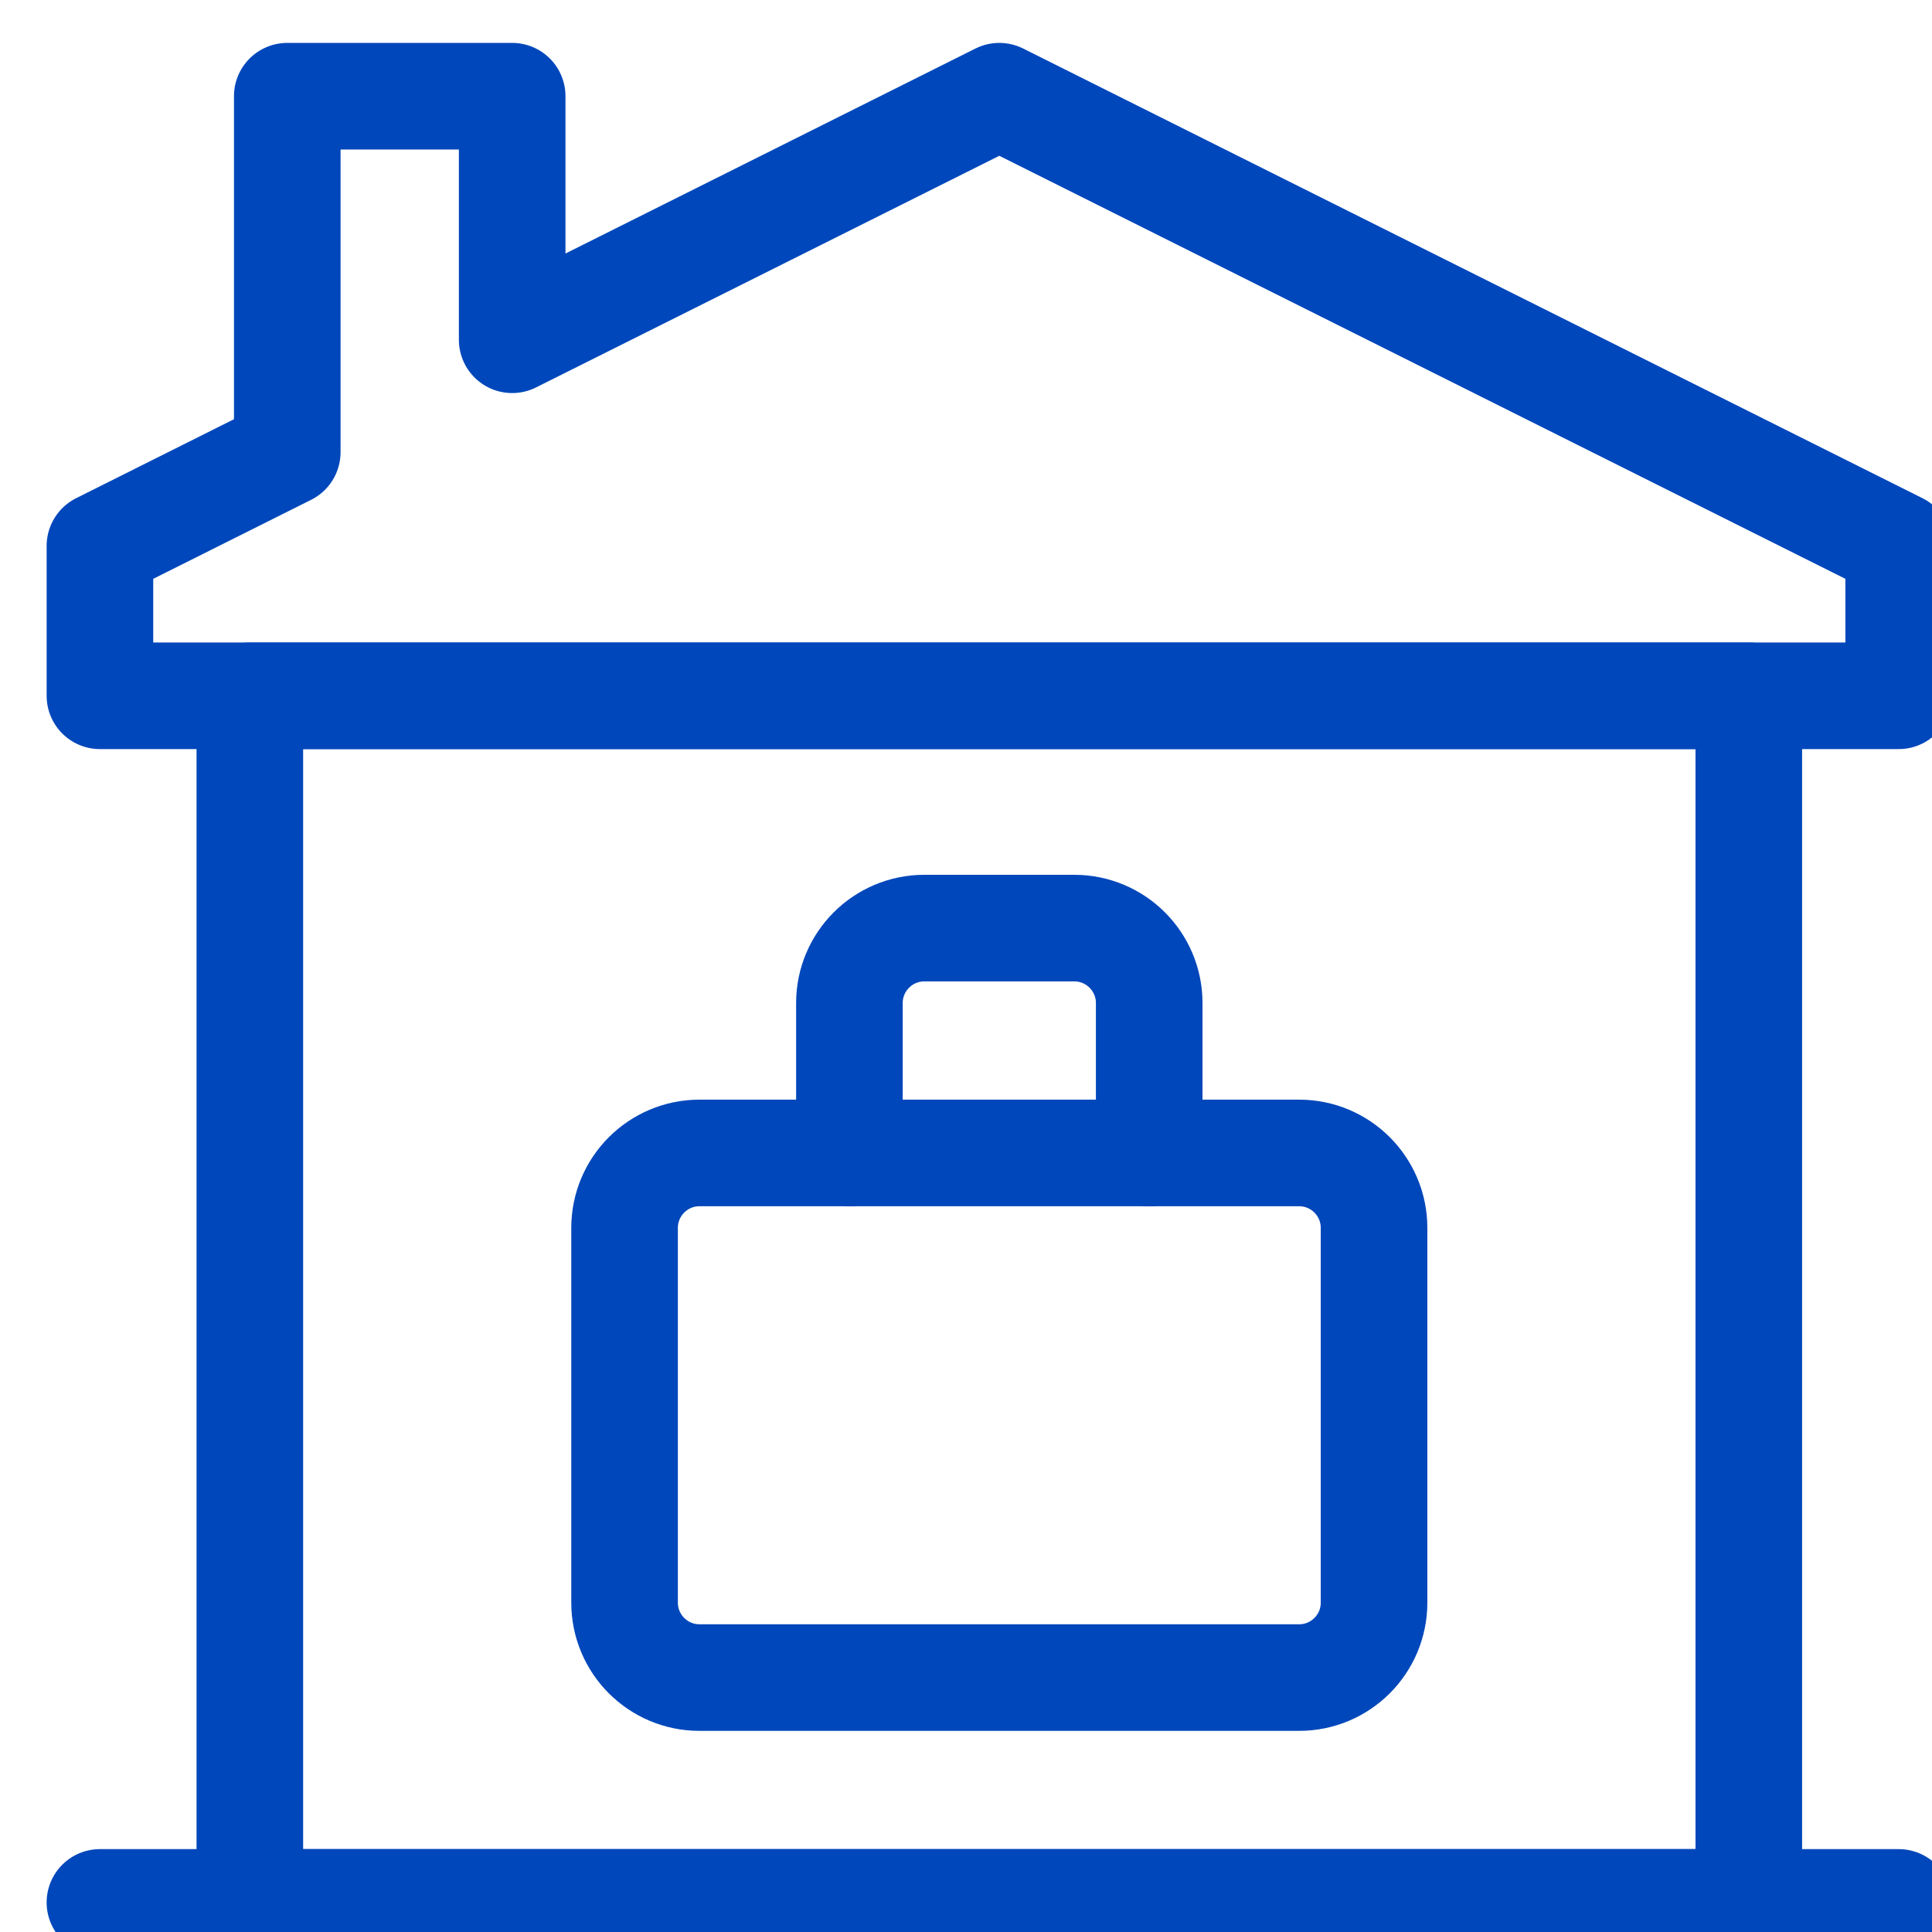
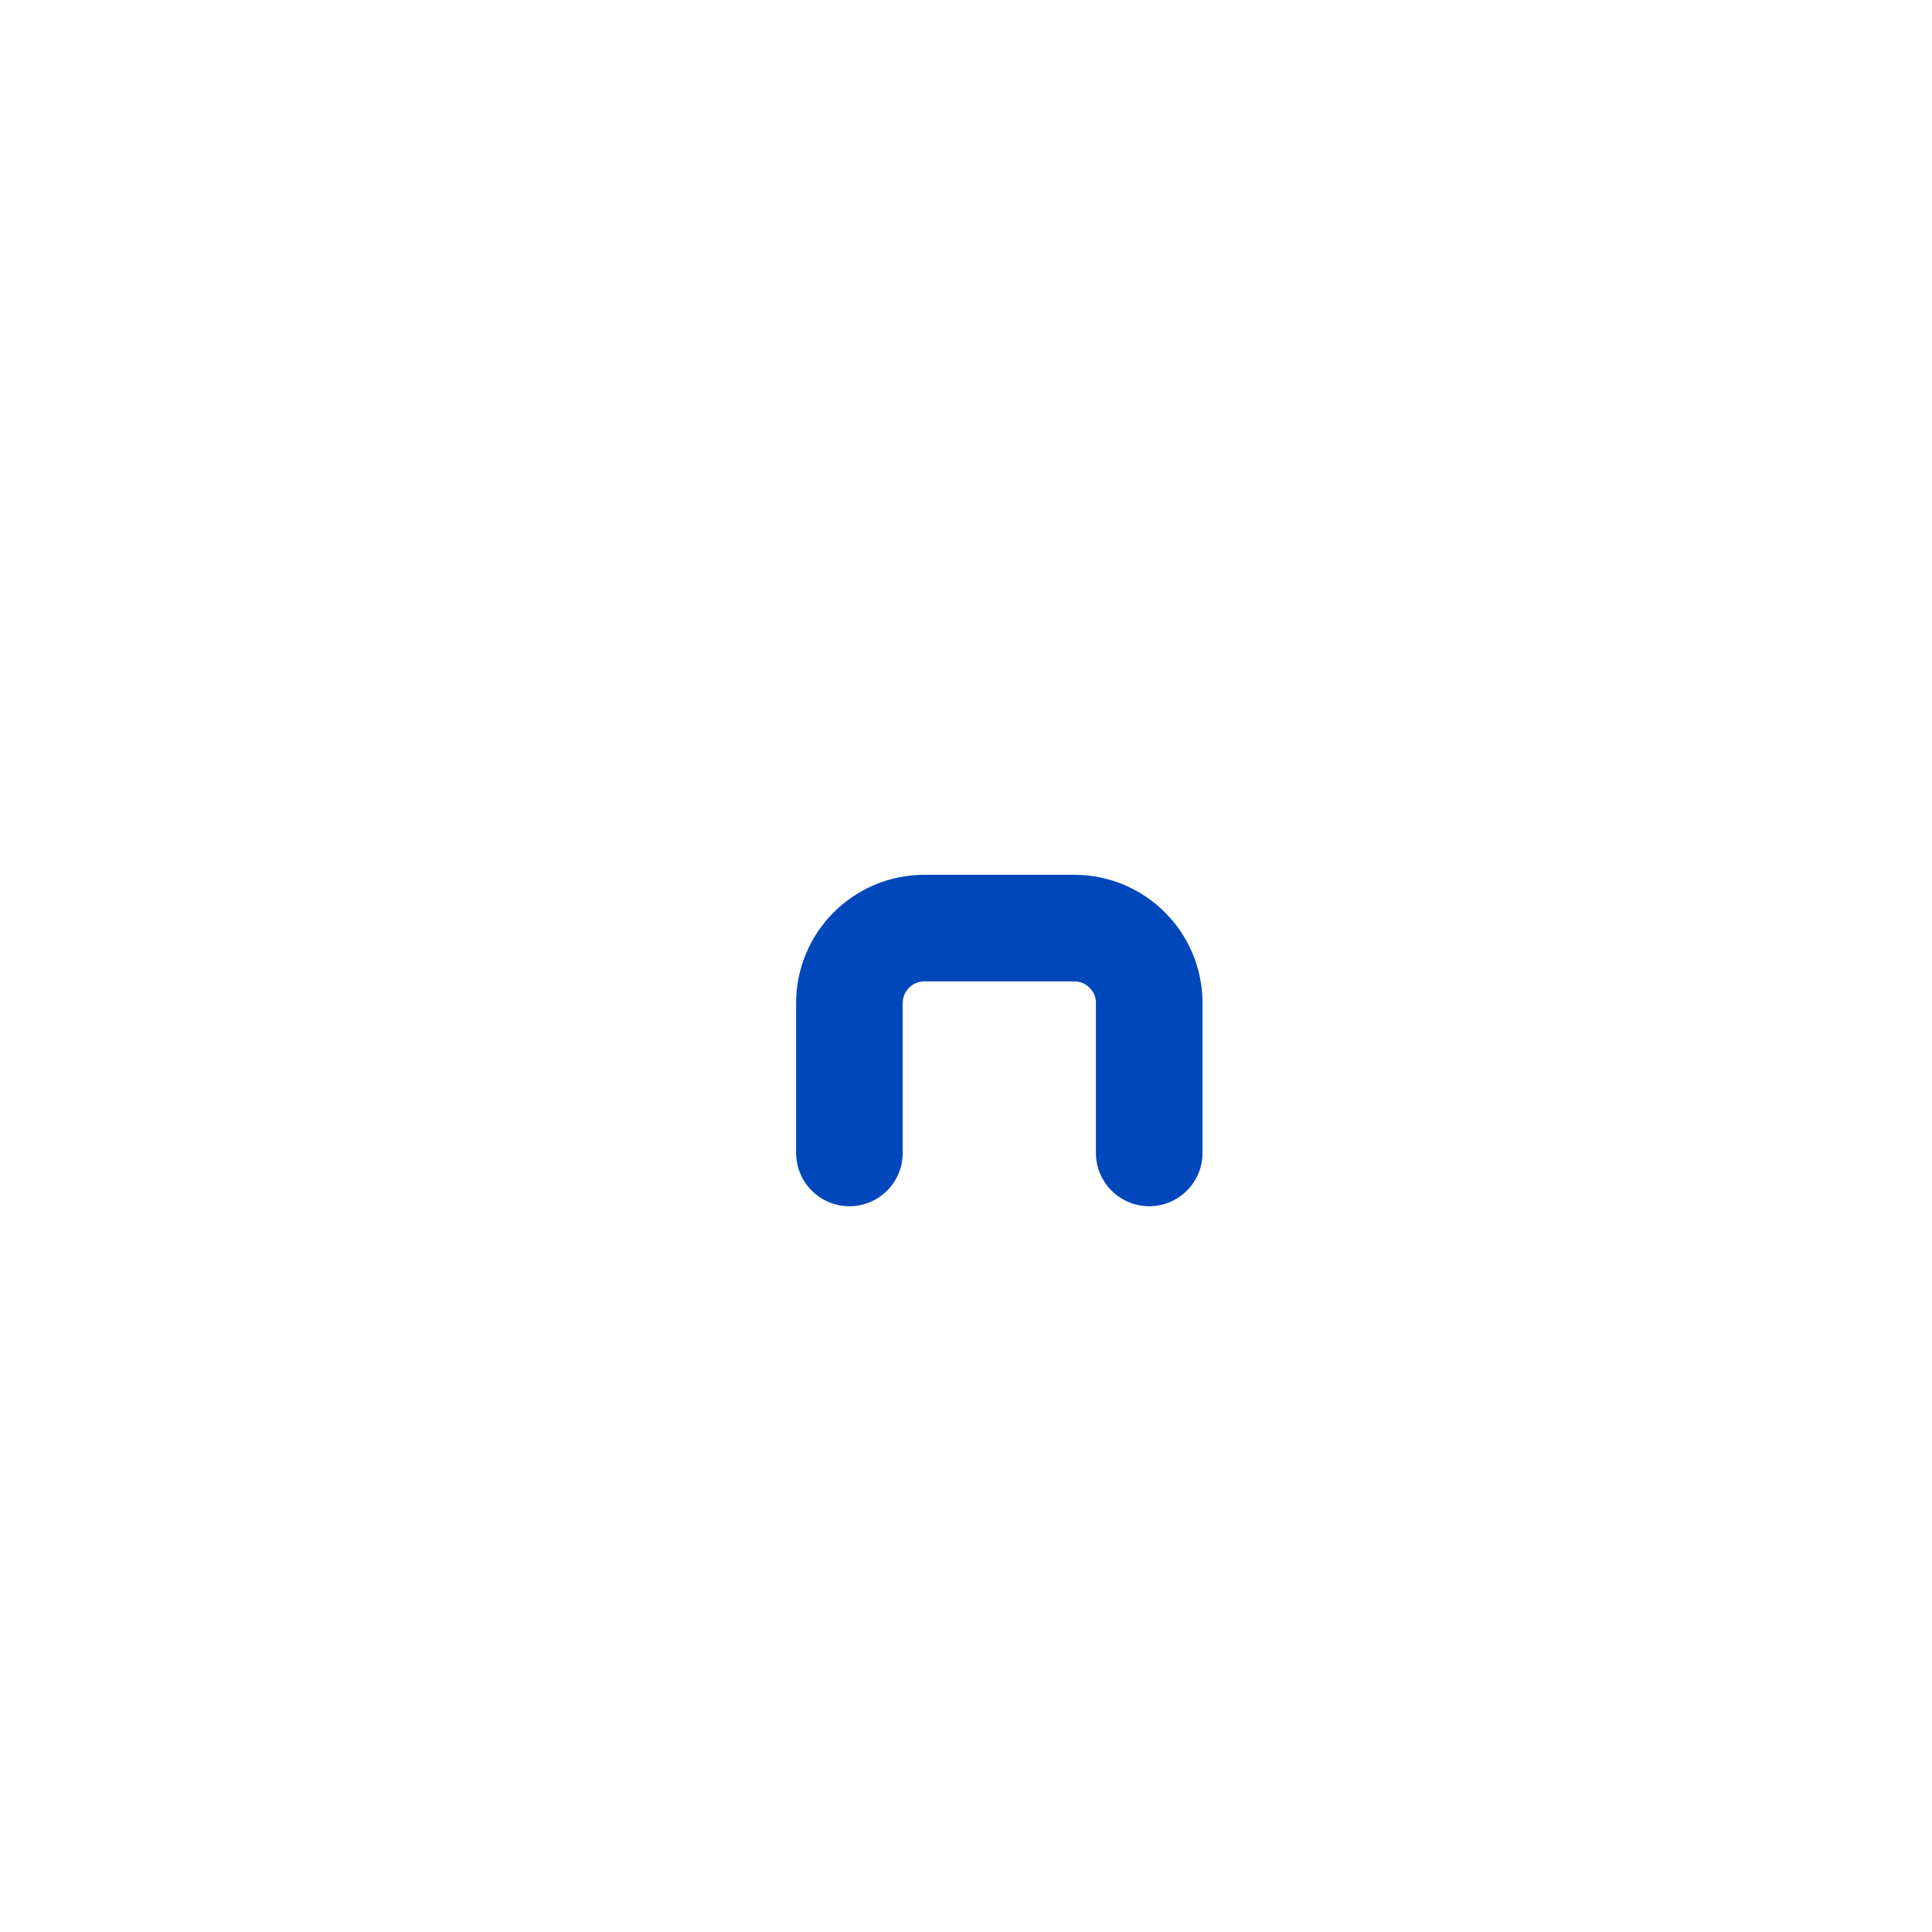
<svg xmlns="http://www.w3.org/2000/svg" width="29" height="29" viewBox="0 0 29 29" fill="none">
  <g clip-path="url(#clip0_4338_435)">
-     <path d="M28.5 28.556H1.5" stroke="#0047BB" stroke-width="1.6" stroke-miterlimit="10" stroke-linecap="round" stroke-linejoin="round" />
-     <path d="M15 1.444L7.688 5.1V1.444H4.312V6.787L1.5 8.194V10.444H28.5V8.194L15 1.444Z" stroke="#0047BB" stroke-width="1.6" stroke-miterlimit="10" stroke-linecap="round" stroke-linejoin="round" />
-     <path d="M26.25 10.444H3.75V28.556H26.25V10.444Z" stroke="#0047BB" stroke-width="1.6" stroke-miterlimit="10" stroke-linecap="round" stroke-linejoin="round" />
-     <path d="M10.5 17.306H19.5C20.121 17.306 20.625 17.81 20.625 18.431V24.056C20.625 24.678 20.121 25.181 19.5 25.181H10.5C9.879 25.181 9.375 24.678 9.375 24.056V18.431C9.375 17.81 9.879 17.306 10.5 17.306Z" stroke="#0047BB" stroke-width="1.6" stroke-miterlimit="10" stroke-linecap="round" stroke-linejoin="round" />
    <path d="M12.75 17.306V15.056C12.75 14.435 13.254 13.931 13.875 13.931H16.125C16.746 13.931 17.25 14.435 17.25 15.056V17.306" stroke="#0047BB" stroke-width="1.6" stroke-miterlimit="10" stroke-linecap="round" stroke-linejoin="round" />
  </g>
  <defs>
    <clipPath id="clip0_4338_435">
      <rect width="28.8" height="28.8" fill="white" transform="translate(0.6 0.6)" />
    </clipPath>
  </defs>
</svg>